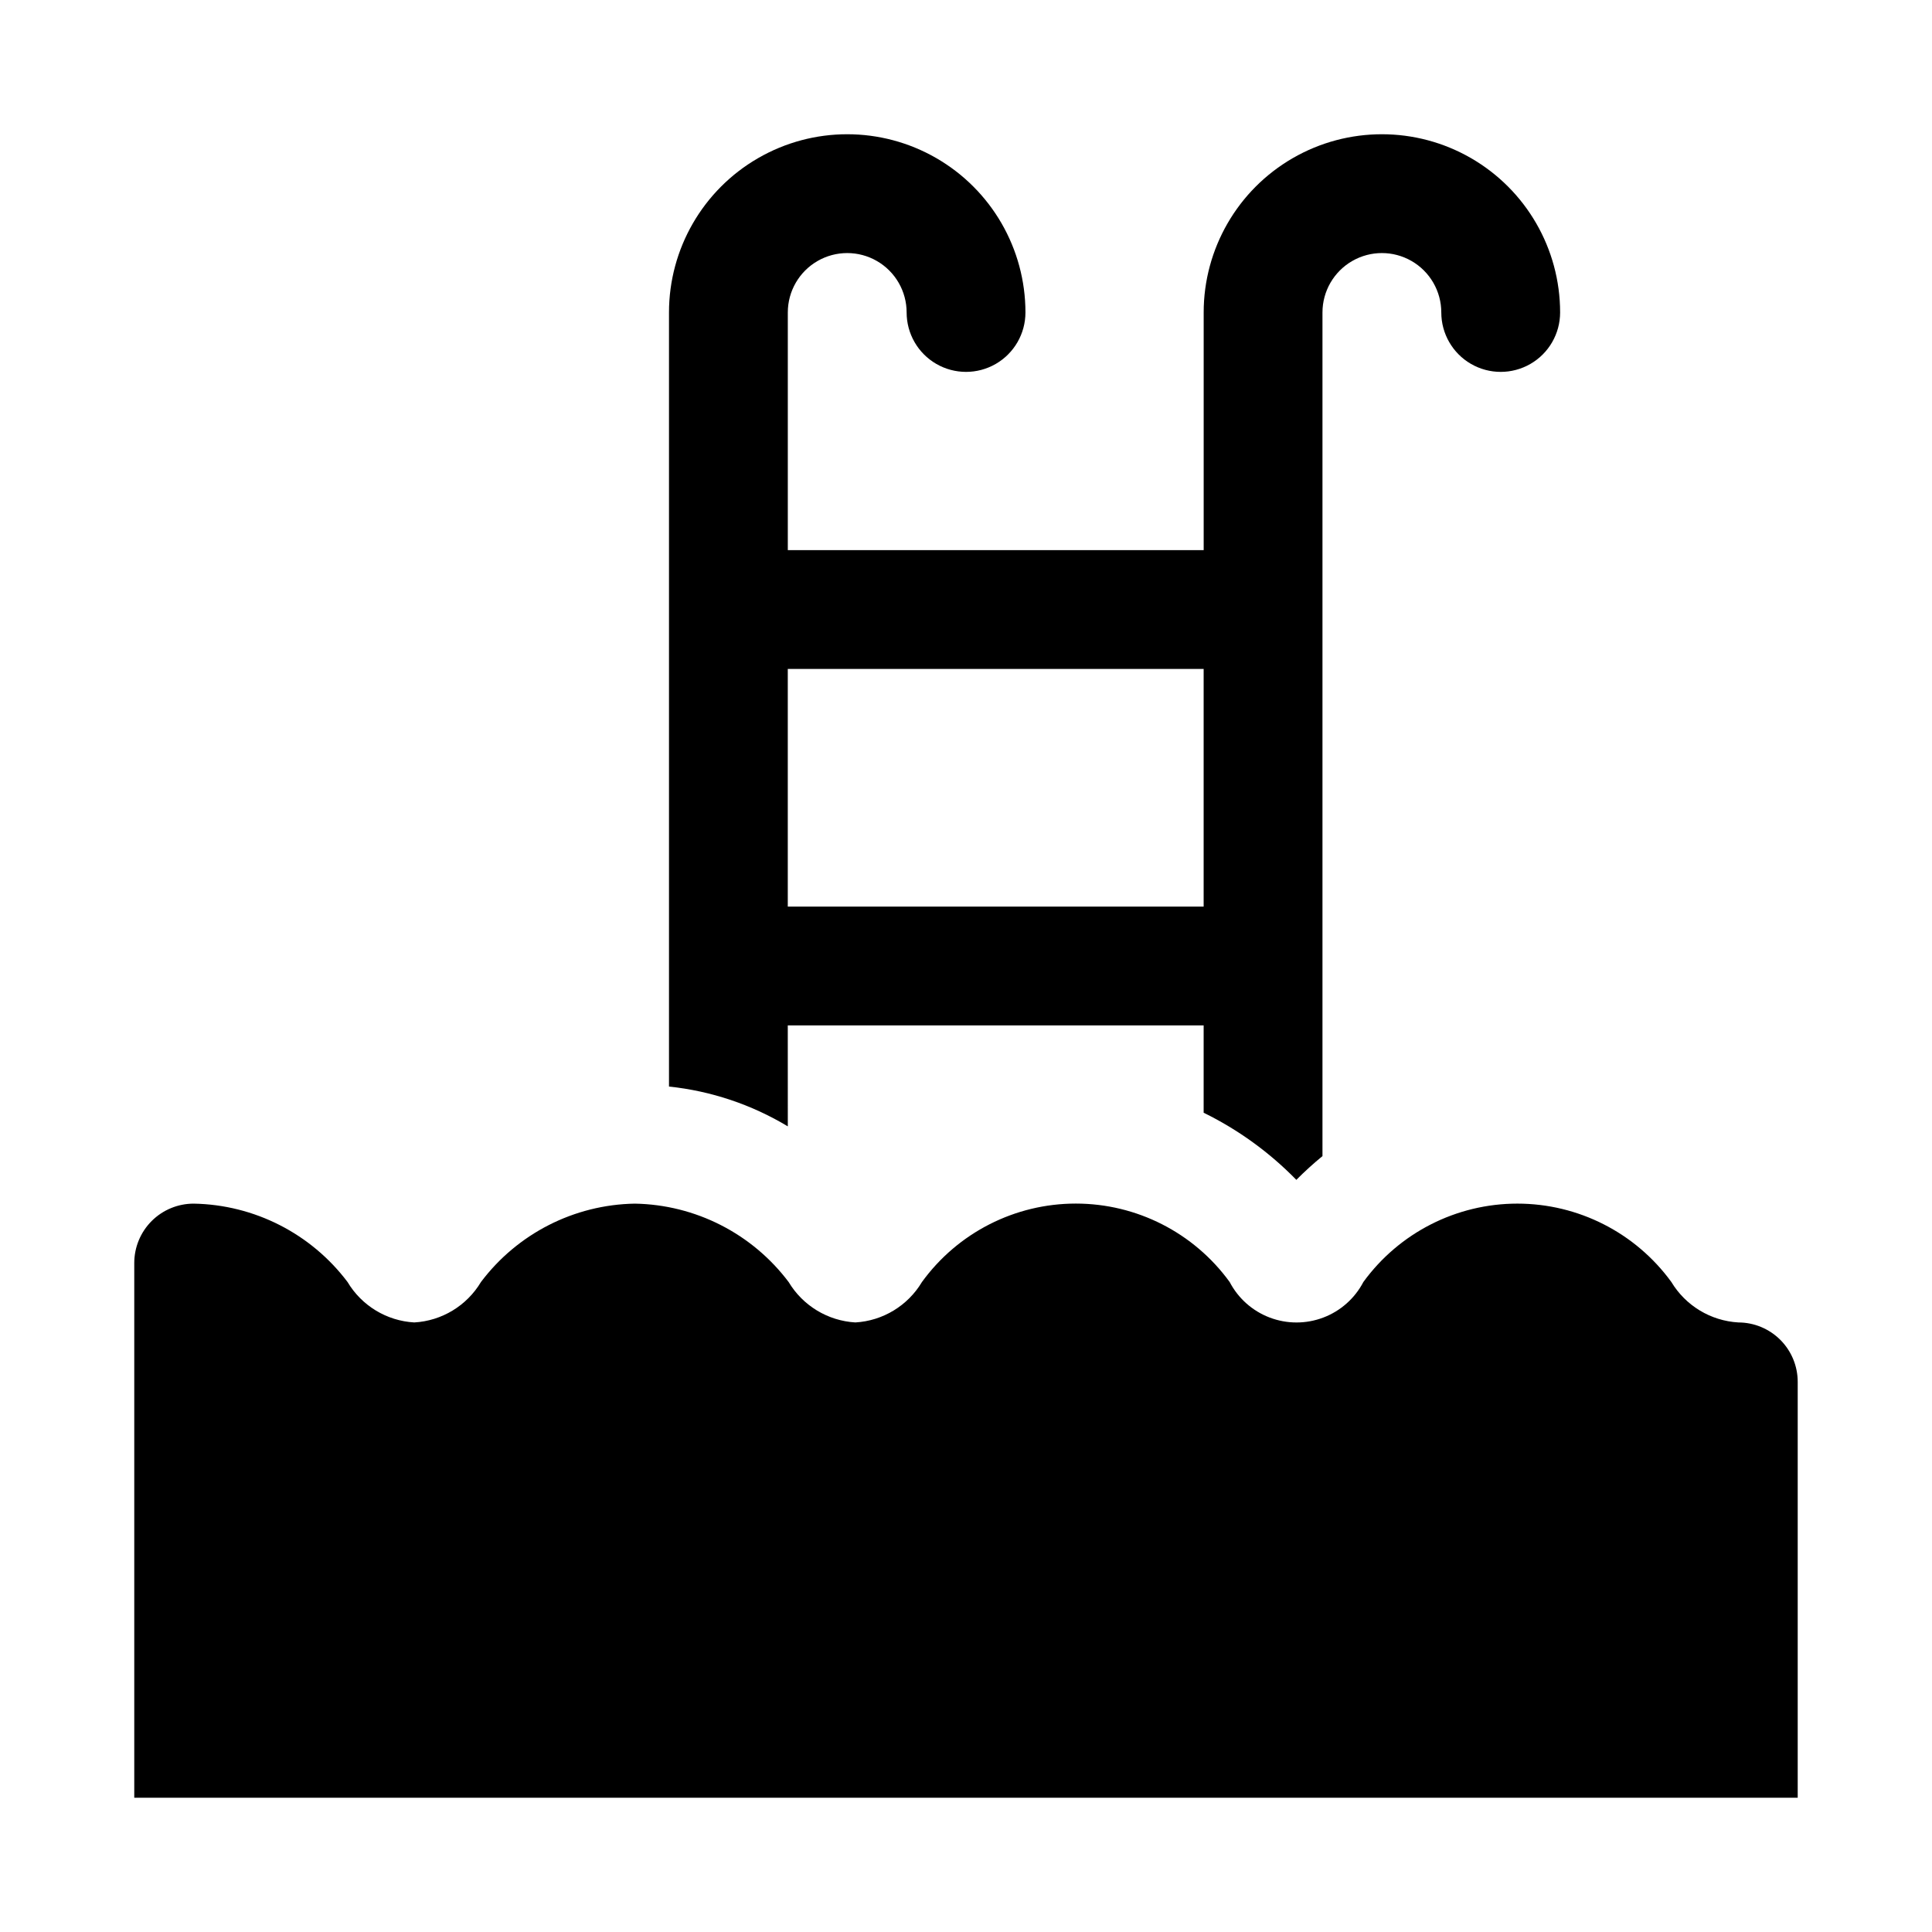
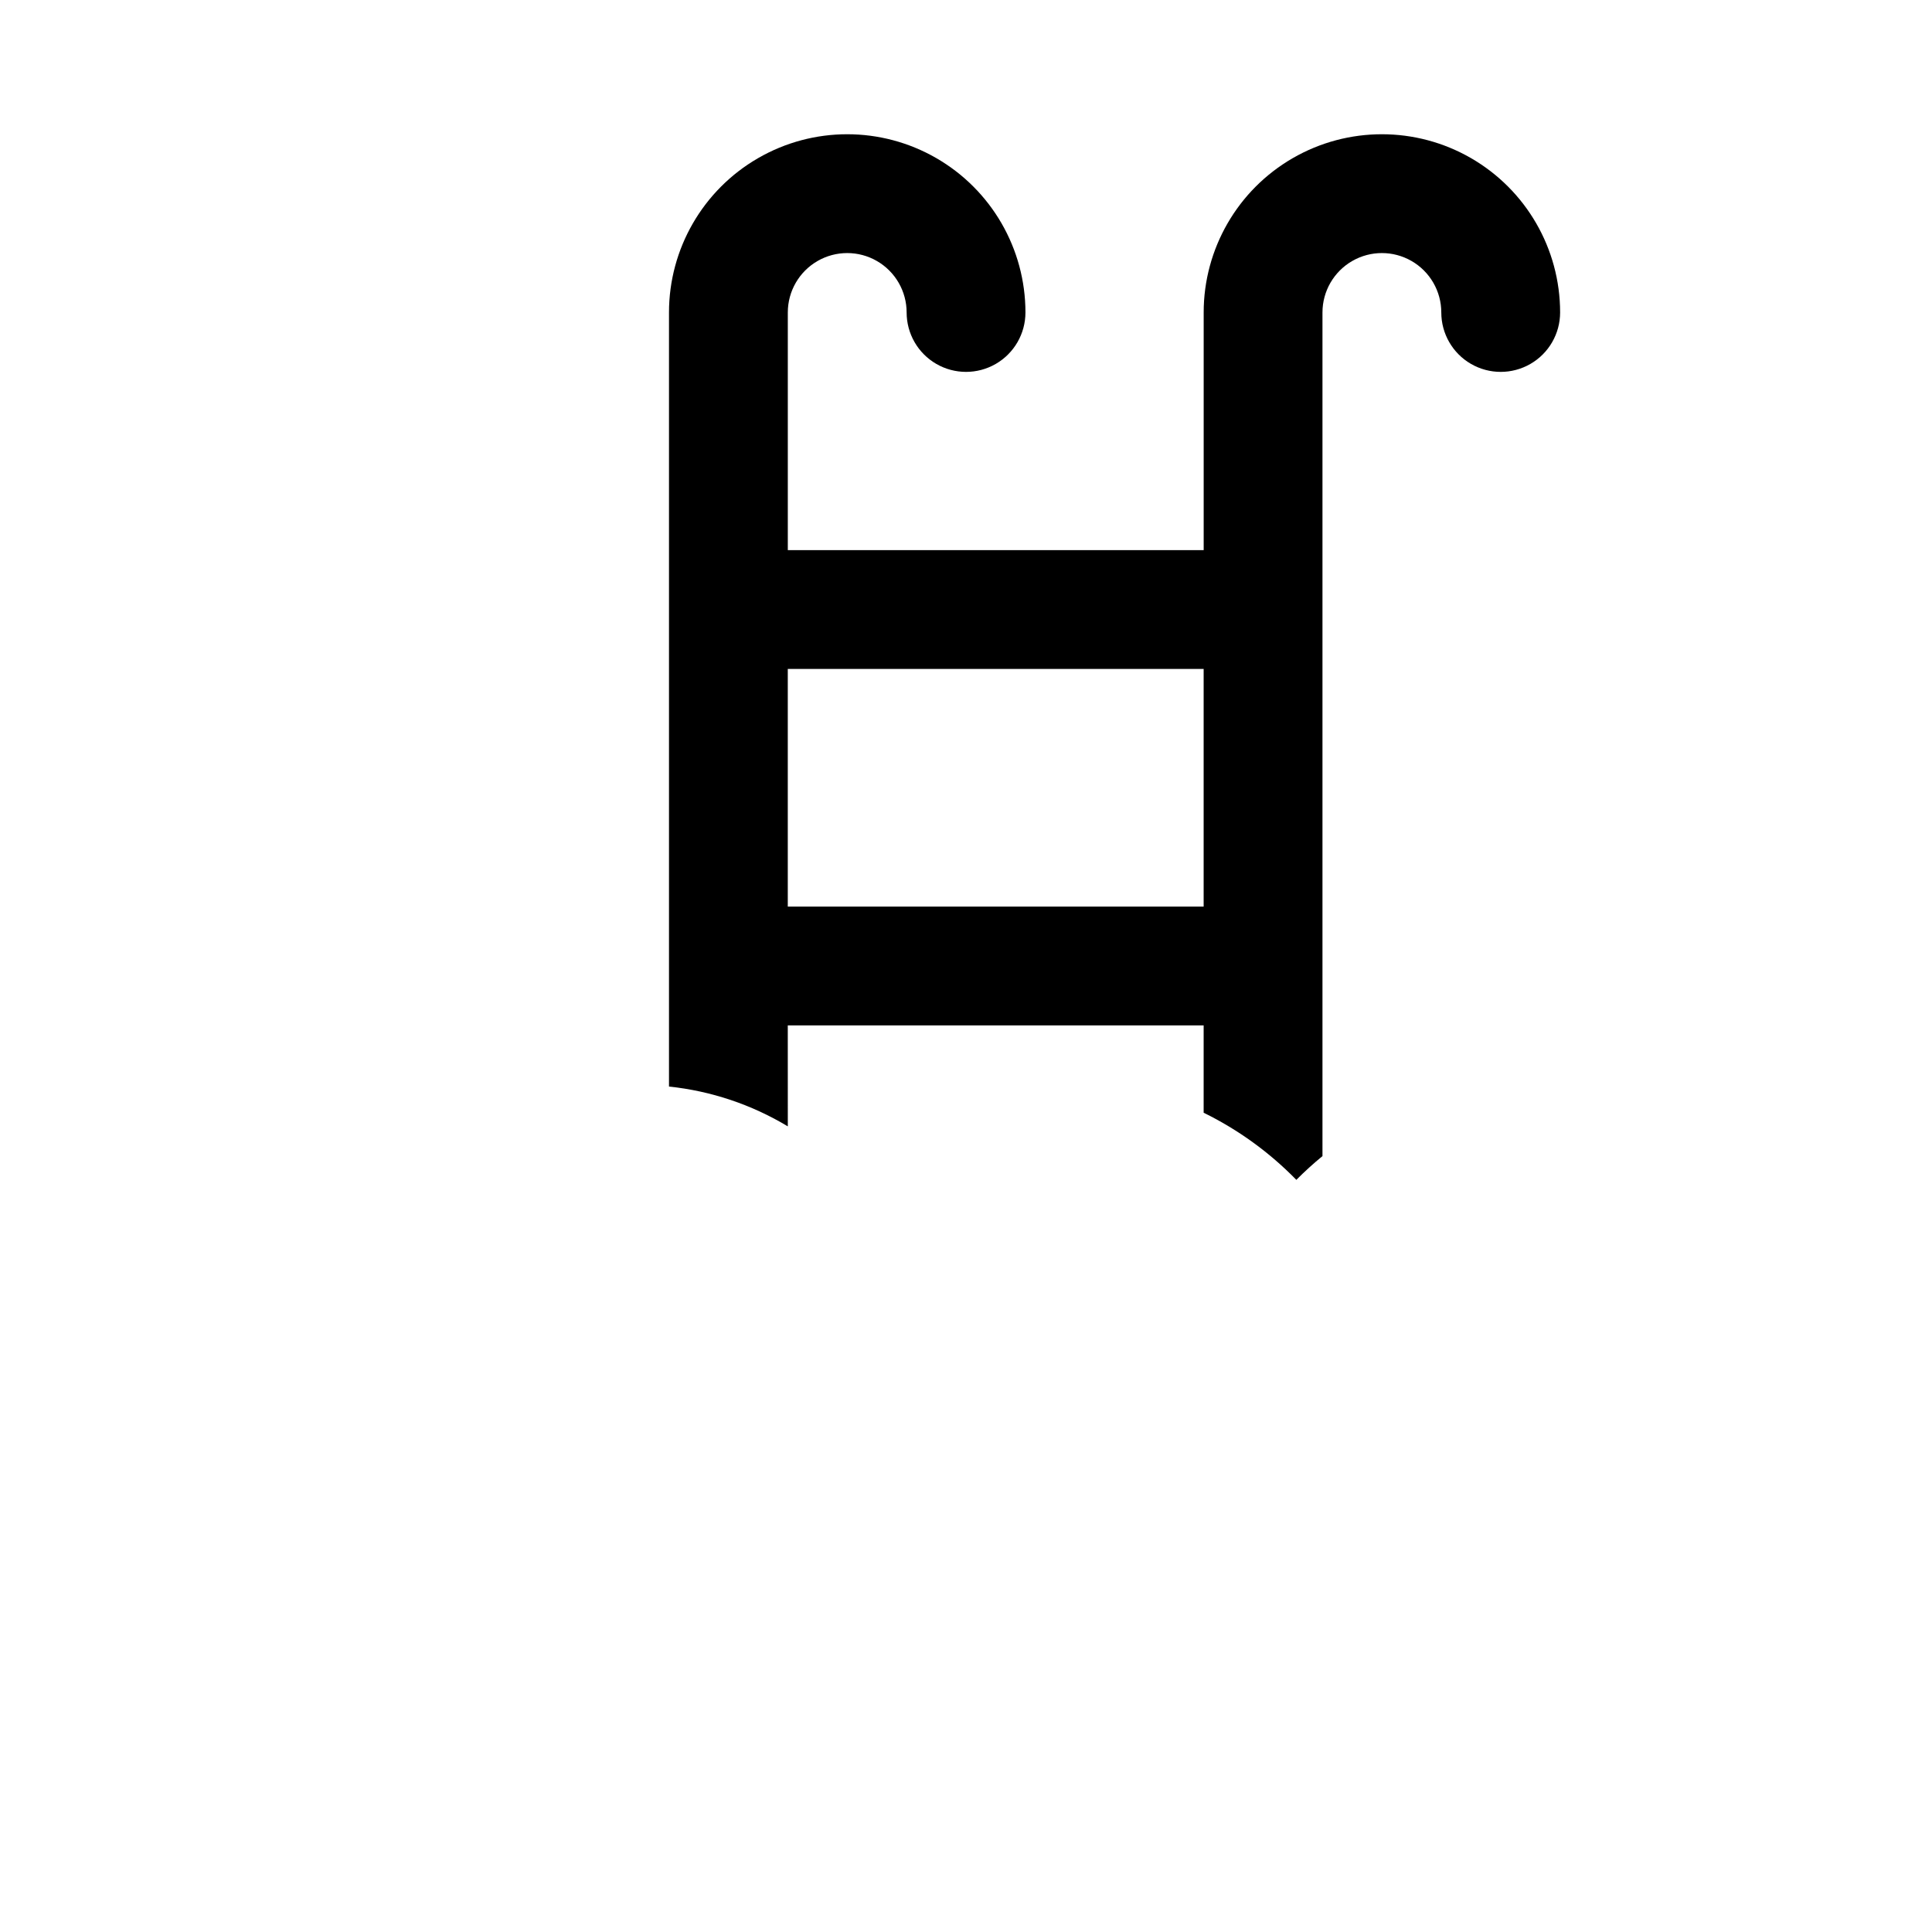
<svg xmlns="http://www.w3.org/2000/svg" fill="#000000" width="800px" height="800px" version="1.1" viewBox="144 144 512 512">
  <g>
    <path d="m352.77 415.74h110.21v23.145h0.004c9.141 4.484 17.449 10.5 24.559 17.789 2.199-2.215 4.512-4.316 6.926-6.297v-223.57c0-5.625 3.004-10.82 7.875-13.633 4.871-2.812 10.871-2.812 15.742 0s7.871 8.008 7.871 13.633 3.004 10.824 7.875 13.637c4.871 2.812 10.871 2.812 15.742 0s7.871-8.012 7.871-13.637c0-16.871-9-32.465-23.613-40.902s-32.621-8.438-47.234 0c-14.613 8.438-23.613 24.031-23.613 40.902v62.977h-110.21v-62.977c0-5.625 3-10.82 7.871-13.633 4.871-2.812 10.875-2.812 15.746 0 4.871 2.812 7.871 8.008 7.871 13.633s3 10.824 7.871 13.637 10.875 2.812 15.746 0 7.871-8.012 7.871-13.637c0-16.871-9.004-32.465-23.617-40.902s-32.617-8.438-47.23 0-23.617 24.031-23.617 40.902v205.14c11.141 1.172 21.891 4.773 31.488 10.551zm110.21-94.465v62.977h-110.21v-62.977z" />
-     <path d="m604.67 494.46c-7.32-0.426-13.961-4.438-17.746-10.719-9.496-13.051-24.664-20.77-40.809-20.77-16.141 0-31.309 7.719-40.809 20.77-2.266 4.336-6.043 7.691-10.617 9.426-4.574 1.738-9.629 1.738-14.203 0-4.574-1.734-8.352-5.09-10.617-9.426-9.48-13.055-24.637-20.781-40.77-20.781-16.133 0-31.289 7.727-40.77 20.781-3.746 6.281-10.363 10.301-17.664 10.719-7.297-0.434-13.906-4.438-17.664-10.703-9.668-12.84-24.711-20.508-40.777-20.781-16.062 0.273-31.098 7.938-40.762 20.766-3.75 6.285-10.375 10.305-17.68 10.719-7.309-0.414-13.934-4.434-17.684-10.719-9.672-12.828-24.711-20.488-40.777-20.766-4.176 0-8.18 1.656-11.133 4.609-2.949 2.953-4.609 6.957-4.609 11.133v141.7h440.83v-110.21c0-4.176-1.656-8.18-4.609-11.133-2.953-2.953-6.957-4.613-11.133-4.613z" />
  </g>
</svg>